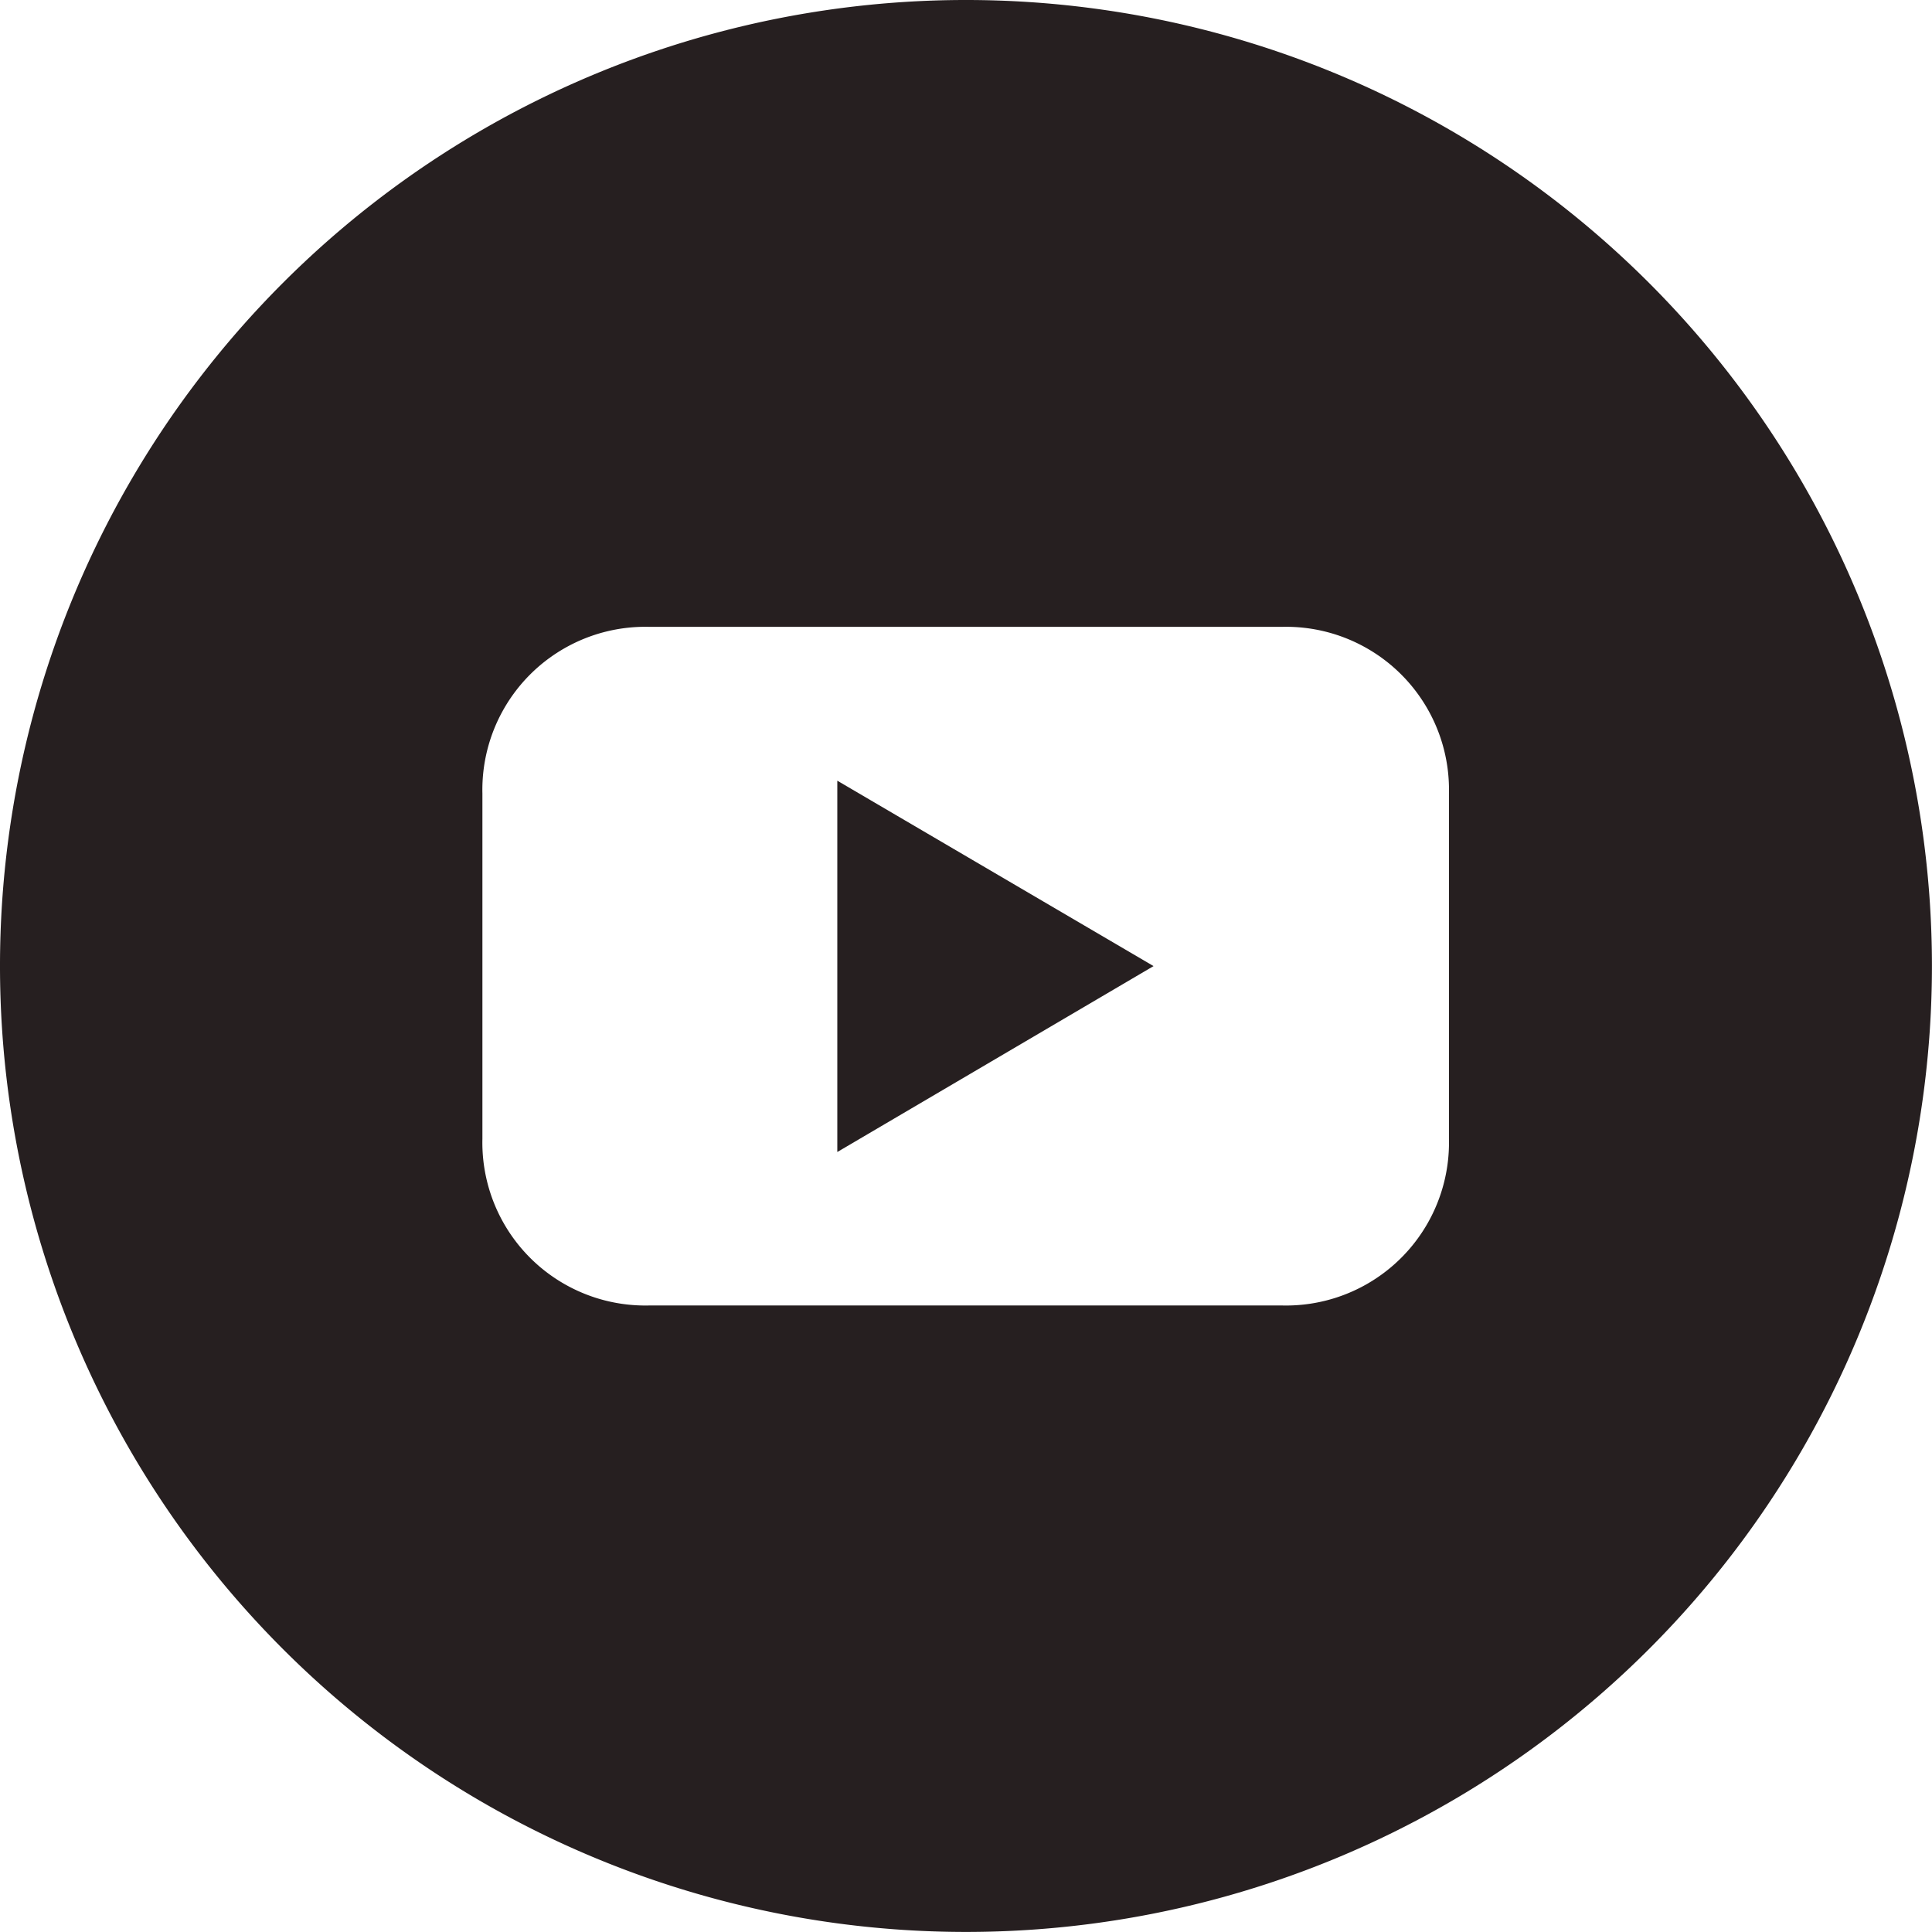
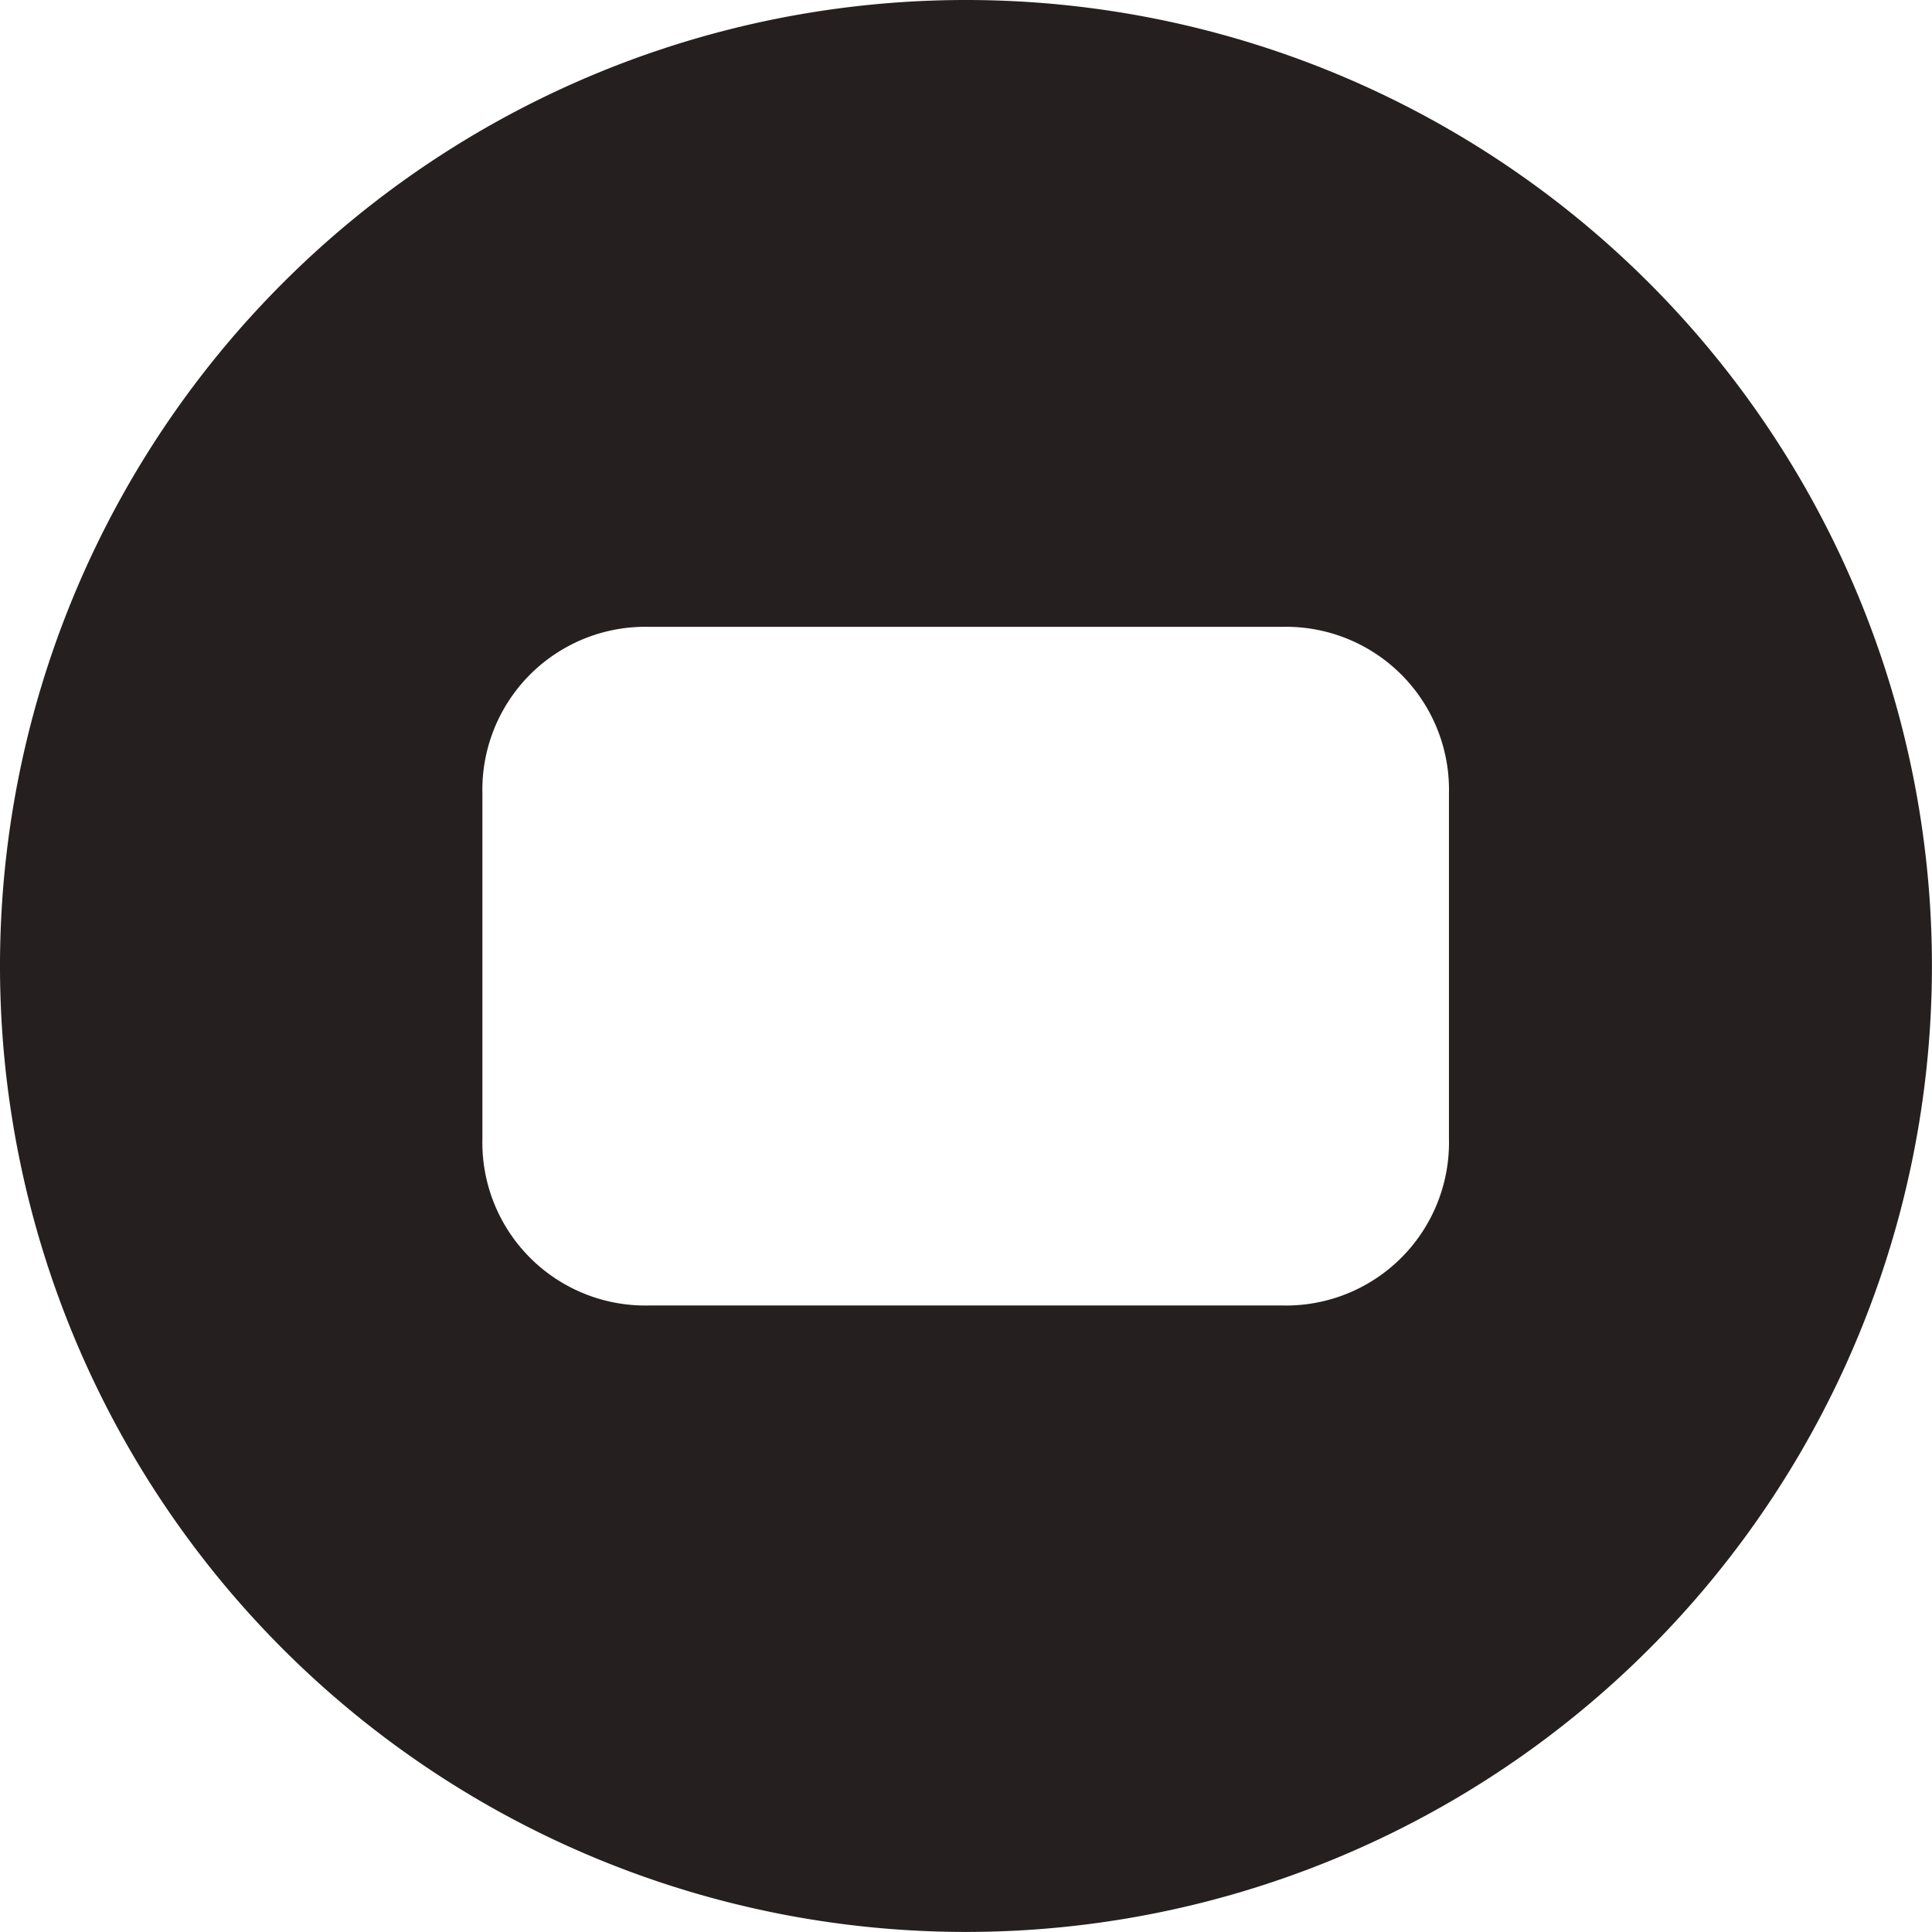
<svg xmlns="http://www.w3.org/2000/svg" id="youtube" width="30.137" height="30.137" viewBox="0 0 30.137 30.137">
-   <path id="Path_29" data-name="Path 29" d="M78.9,357.692l4.933-2.9L78.9,351.9Z" transform="translate(-65.839 -339.722)" fill="#261f20" />
  <path id="Path_30" data-name="Path 30" d="M-127.932,145A15.067,15.067,0,0,0-143,160.068a15.067,15.067,0,0,0,15.068,15.068,15.067,15.067,0,0,0,15.068-15.068A15.067,15.067,0,0,0-127.932,145Zm7.534,17.764h0a2.542,2.542,0,0,1-2.6,2.6h-9.877a2.542,2.542,0,0,1-2.6-2.6v-5.386a2.542,2.542,0,0,1,2.6-2.6h9.877a2.542,2.542,0,0,1,2.6,2.6Z" transform="translate(143 -145)" fill="#261f20" />
</svg>